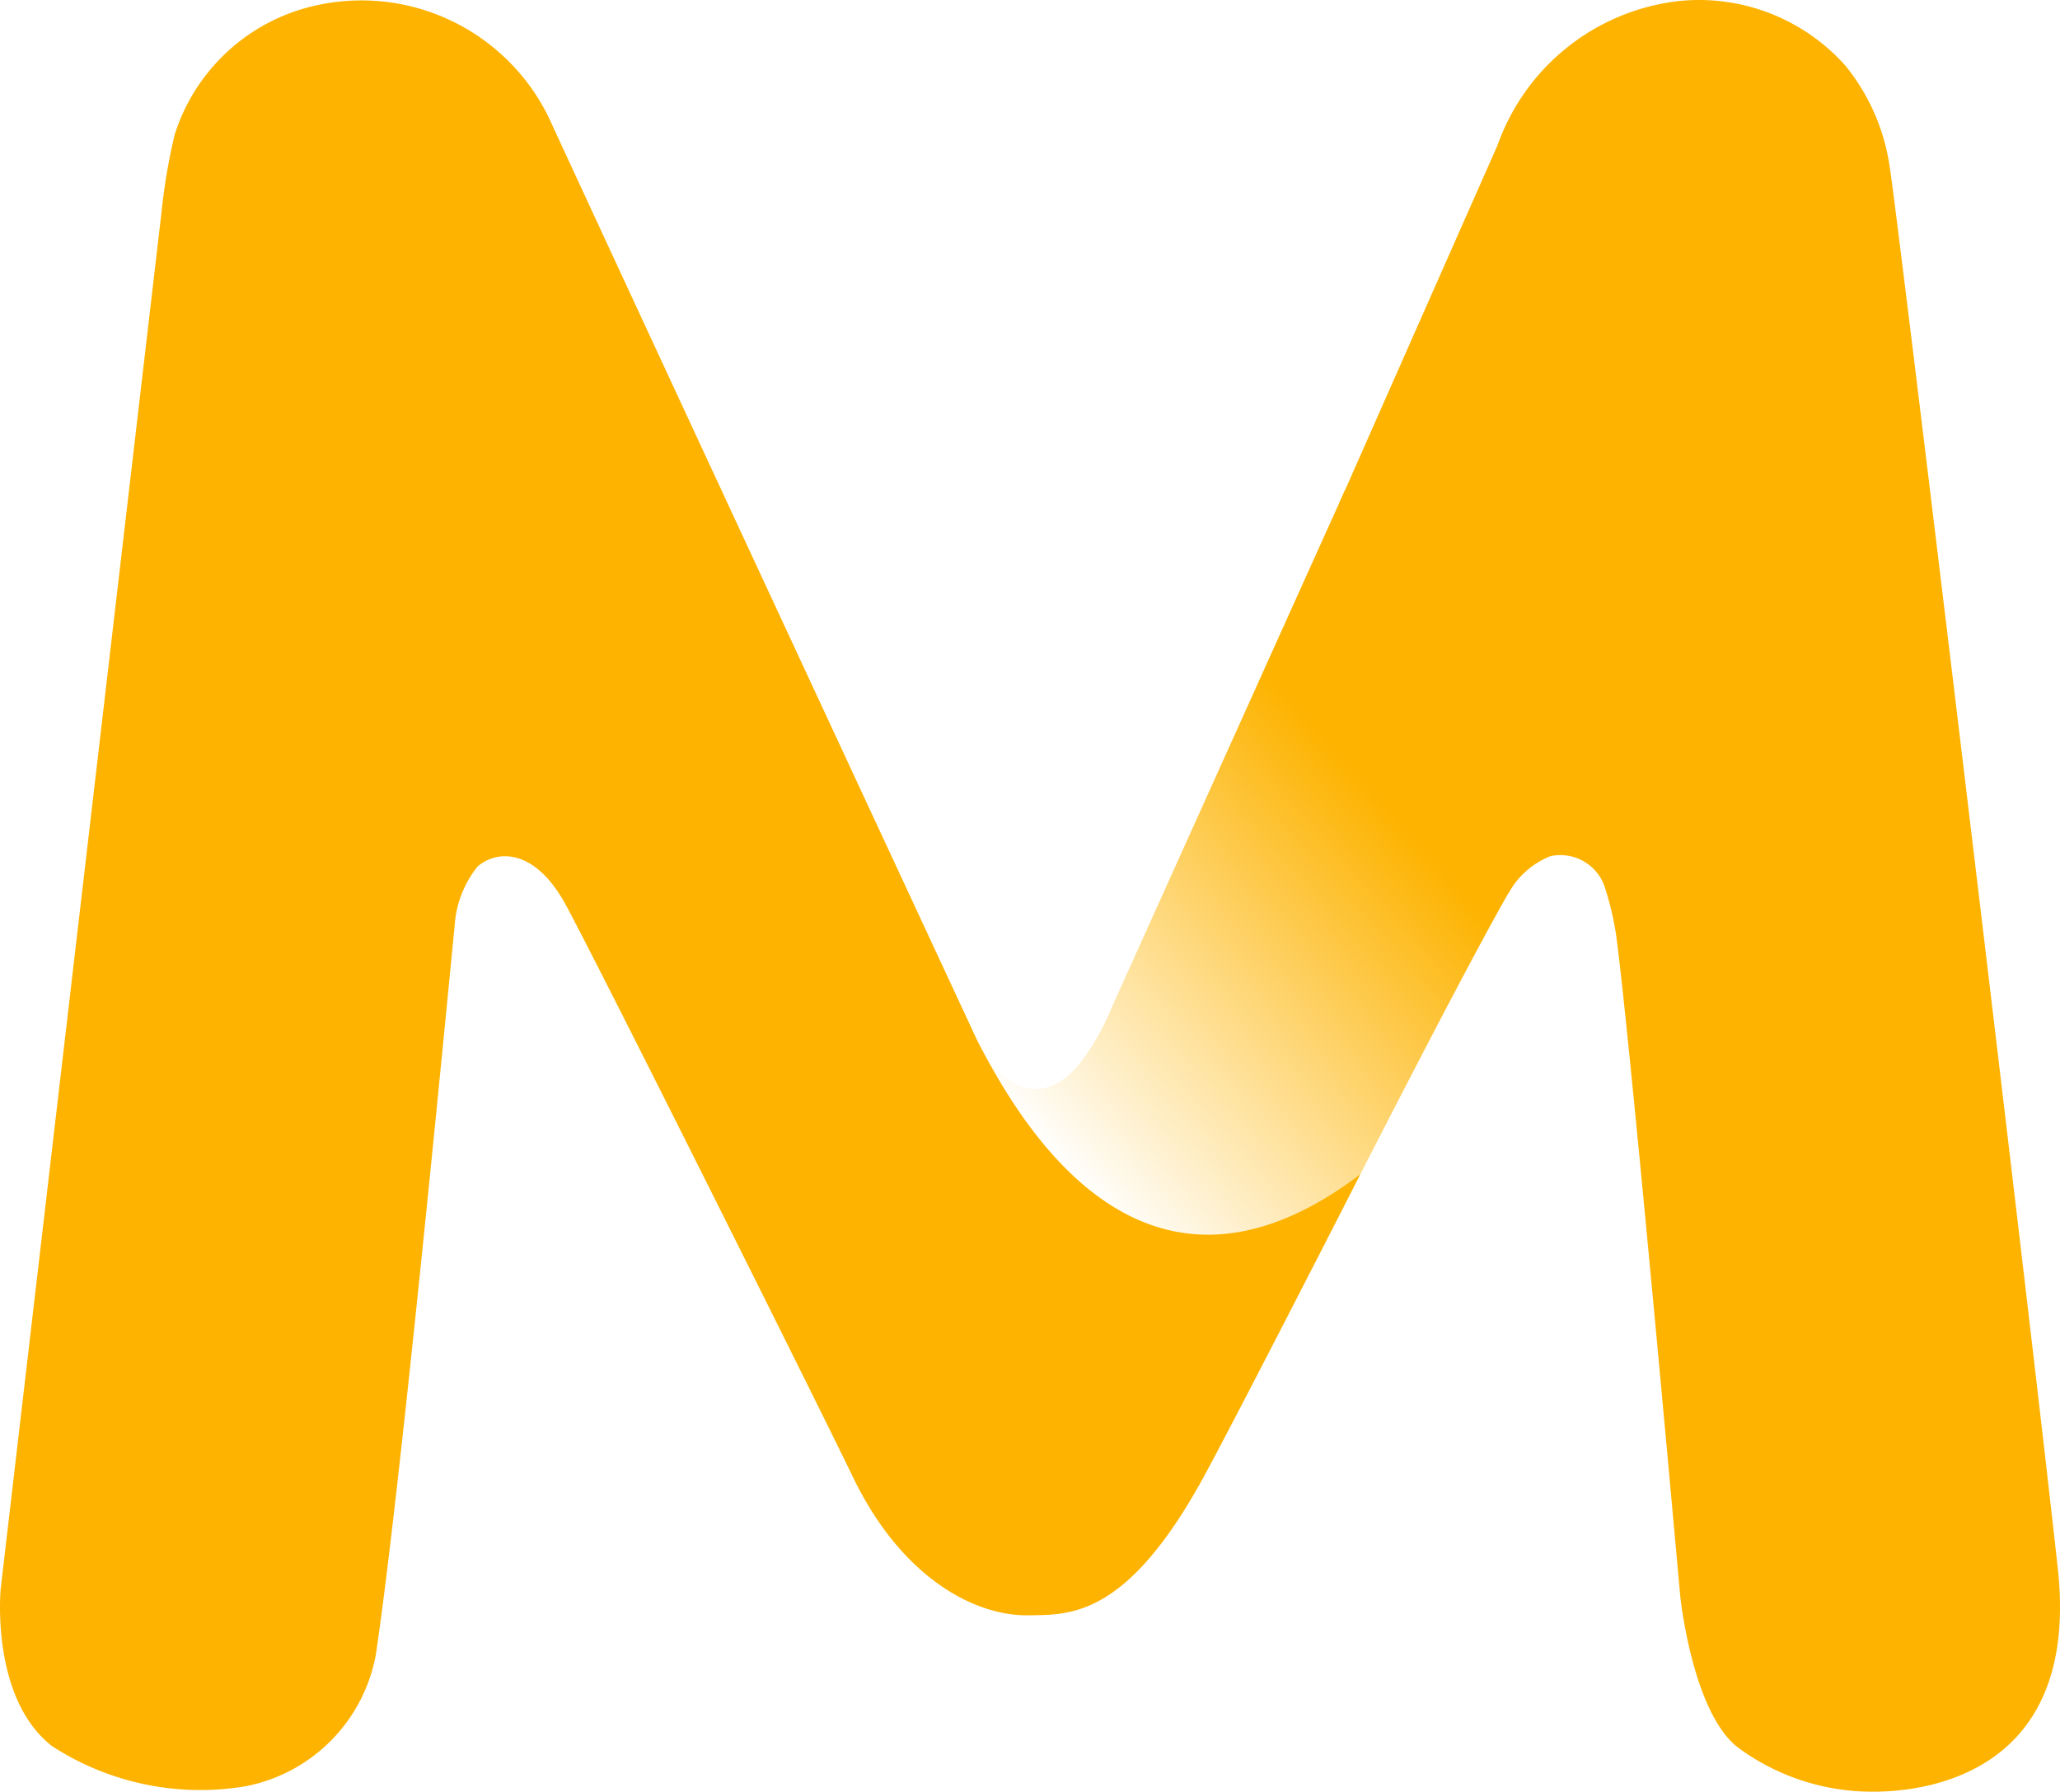
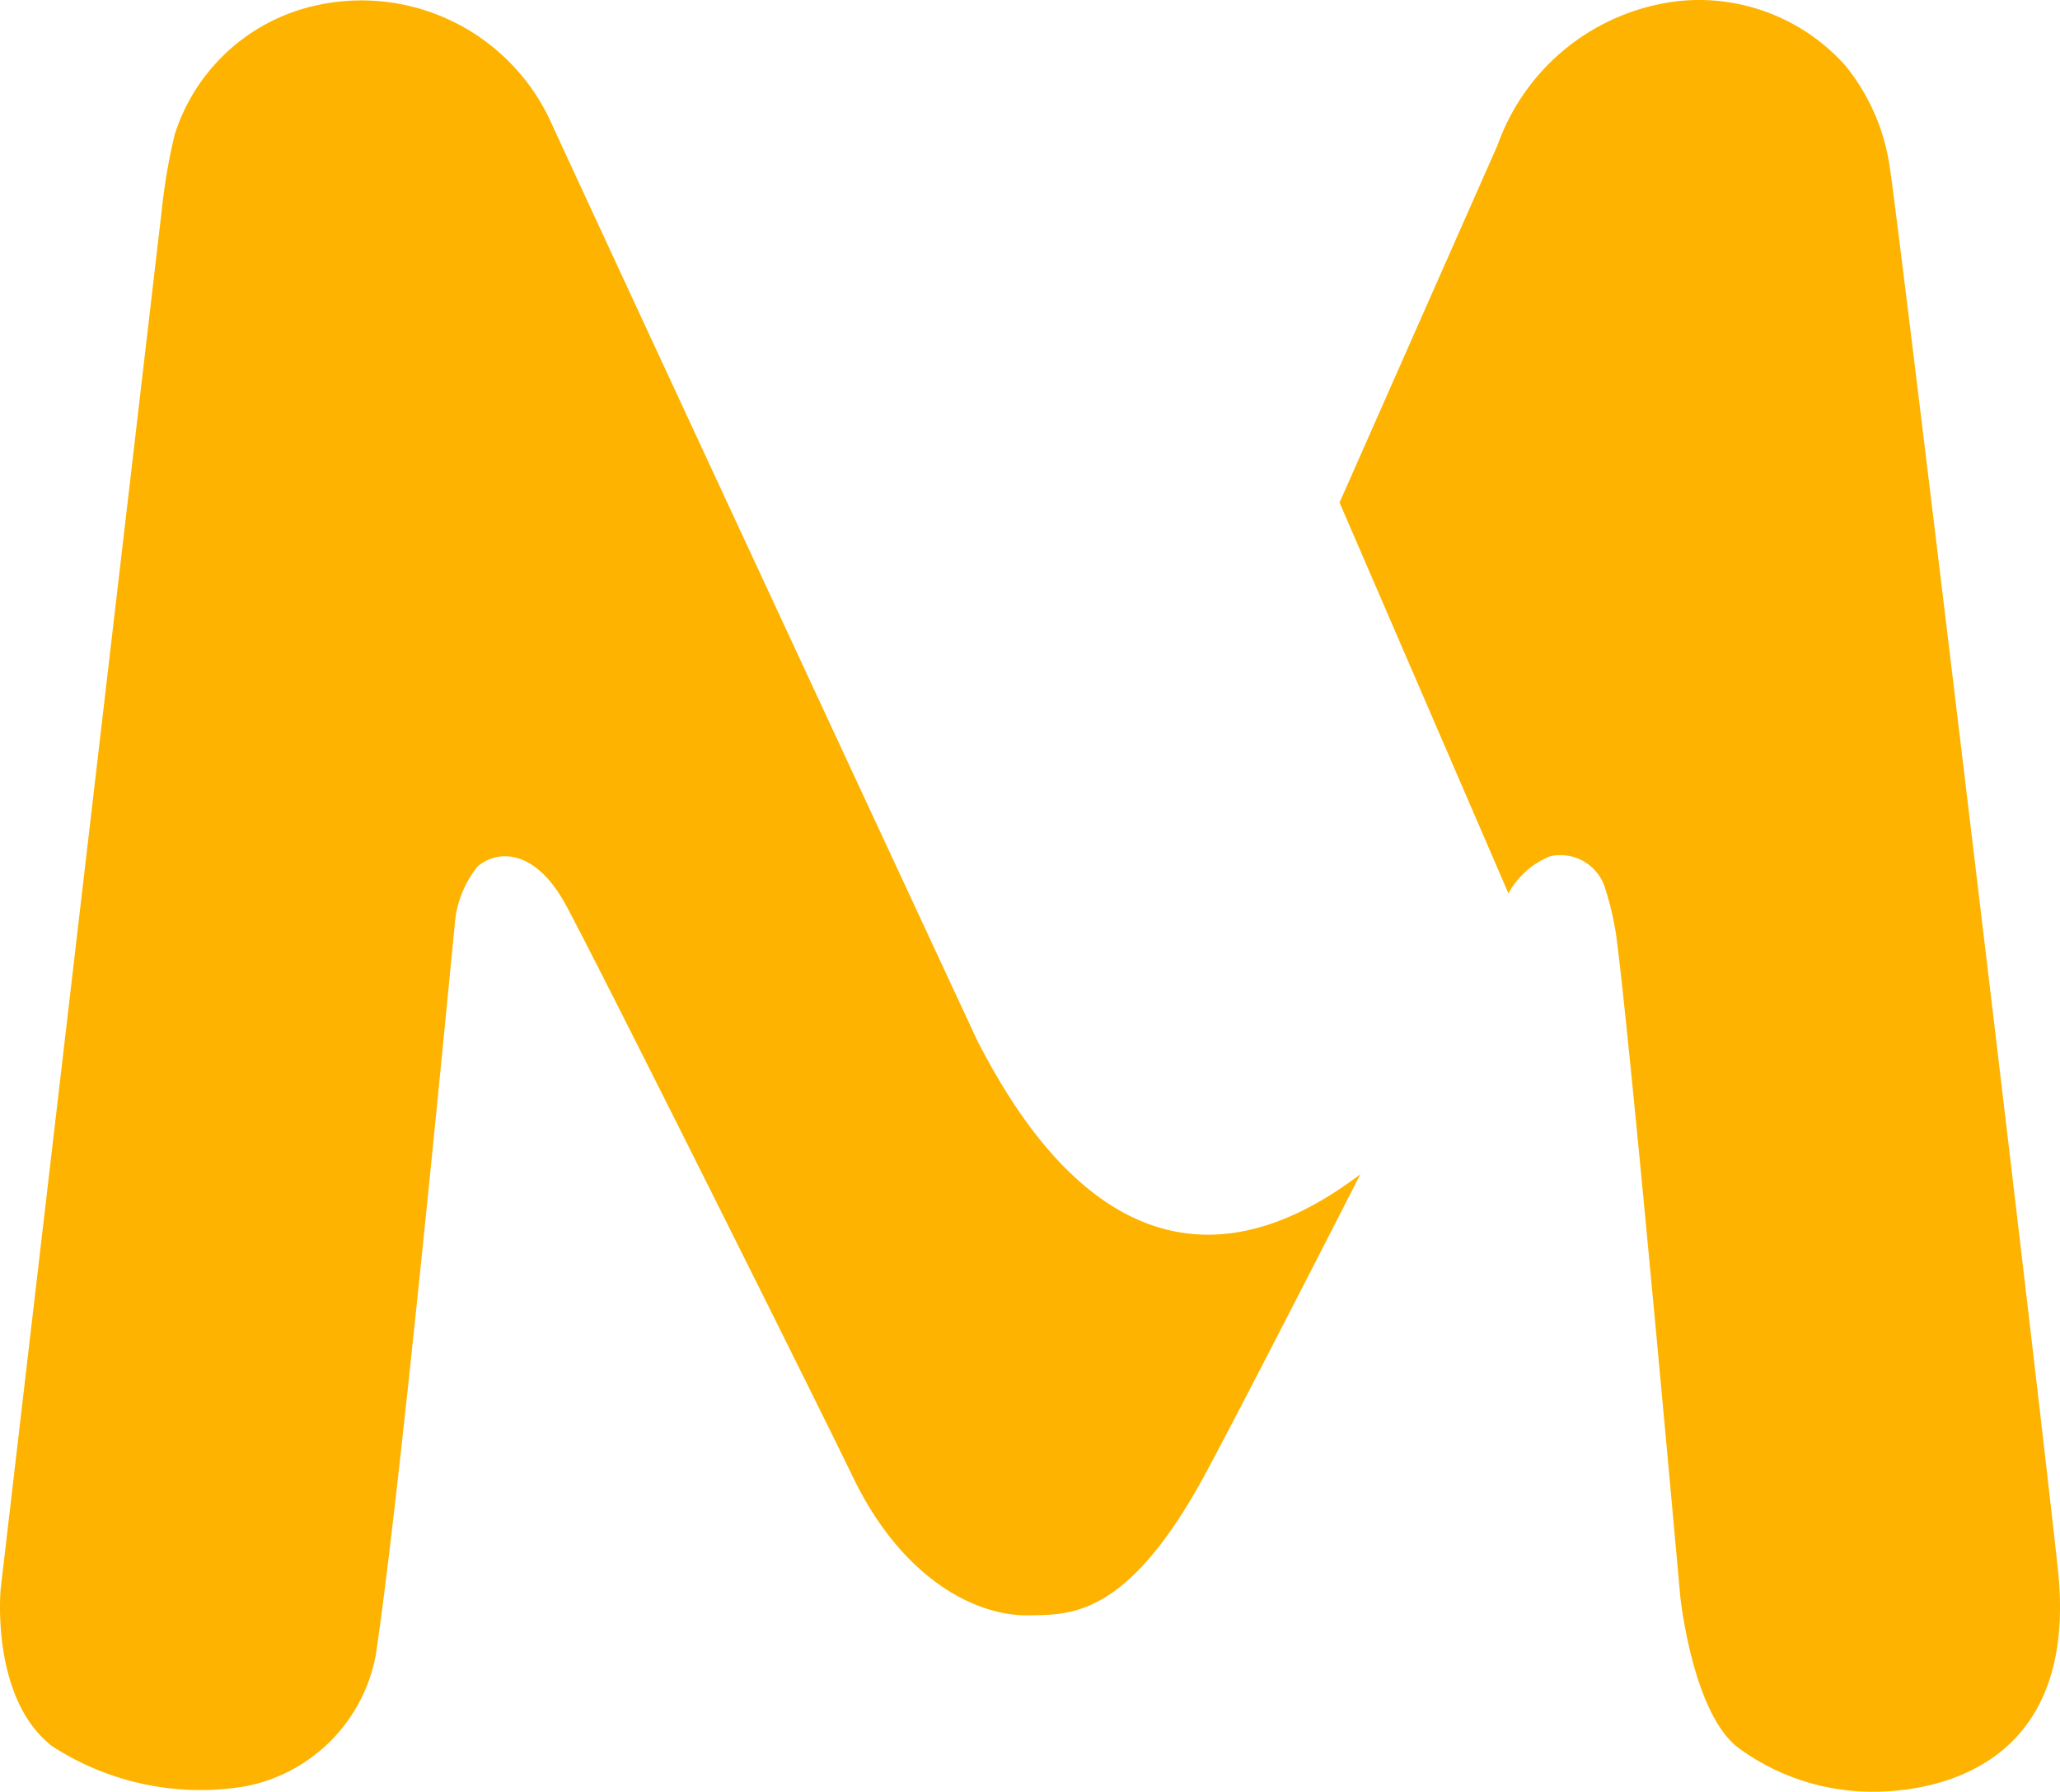
<svg xmlns="http://www.w3.org/2000/svg" id="M" width="68.979" height="60.001" viewBox="0 0 68.979 60.001">
  <defs>
    <linearGradient id="linear-gradient" x1="0.252" y1="0.978" x2="0.812" y2="0.278" gradientUnits="objectBoundingBox">
      <stop offset="0" stop-color="#fdb300" stop-opacity="0" />
      <stop offset="0.842" stop-color="#fdb300" />
      <stop offset="1" stop-color="#fdb300" />
    </linearGradient>
  </defs>
  <path id="圆角矩形_1" data-name="圆角矩形 1" d="M68.913,52.527c-.937-8.578-5.4-45.619-5.633-46.969A6.932,6.932,0,0,0,61.807,2.2,6.563,6.563,0,0,0,56.185.032a7.32,7.32,0,0,0-6.031,4.819L44.862,16.823,50.516,29.91a2.776,2.776,0,0,1,1.4-1.243,1.568,1.568,0,0,1,1.806.972,10.027,10.027,0,0,1,.4,1.657c.427,3.185,1.717,17.366,2.149,22.16,0,0,.4,3.854,1.916,5.047a7.551,7.551,0,0,0,4.559,1.491C63.93,59.994,69.7,59.741,68.913,52.527ZM32.731,34.841S22.154,12.1,18.369,3.9A6.977,6.977,0,0,0,10.212.27,6.407,6.407,0,0,0,5.857,4.5a19.674,19.674,0,0,0-.436,2.551L.03,53.2s-.353,3.654,1.717,5.266a9.116,9.116,0,0,0,6.475,1.348,5.5,5.5,0,0,0,4.367-4.391c.8-5.3,2.345-21.414,2.64-24.406A3.537,3.537,0,0,1,16,29.009c.661-.563,1.9-.6,2.917,1.224.944,1.7,8.482,16.8,9.643,19.209,1.648,3.422,4.115,4.673,5.878,4.645,1.387-.022,3.322.119,5.965-4.8,1.37-2.548,5.155-9.969,5.155-9.969C38.394,44.748,34.29,37.861,32.731,34.841Z" transform="translate(-0.007 0.007)" fill="#fdb300" />
-   <path id="圆角矩形_1_拷贝" data-name="圆角矩形 1 拷贝" d="M45.047,16.4l-7.8,17.3a8.113,8.113,0,0,1-1.021,1.822,3.4,3.4,0,0,1-.22.26L36,35.8,35.785,36l-.116.092-.057.043a1.566,1.566,0,0,1-.924.329,1.526,1.526,0,0,1-.669-.164h-.006a2.406,2.406,0,0,1-.261-.149l-.08-.059-.15-.113-.134-.117-.1-.1c-.072-.072-.145-.149-.219-.235l-.127-.148-.164-.212c-.071-.1-.139-.194-.2-.29l-.042-.06s2.785,6.609,7.888,6.609a8.316,8.316,0,0,0,5.111-2.065l.623-1.214c1.85-3.6,3.662-7.067,4.508-8.5L45.047,16.4" transform="translate(-0.007 0.007)" fill="url(#linear-gradient)" />
</svg>